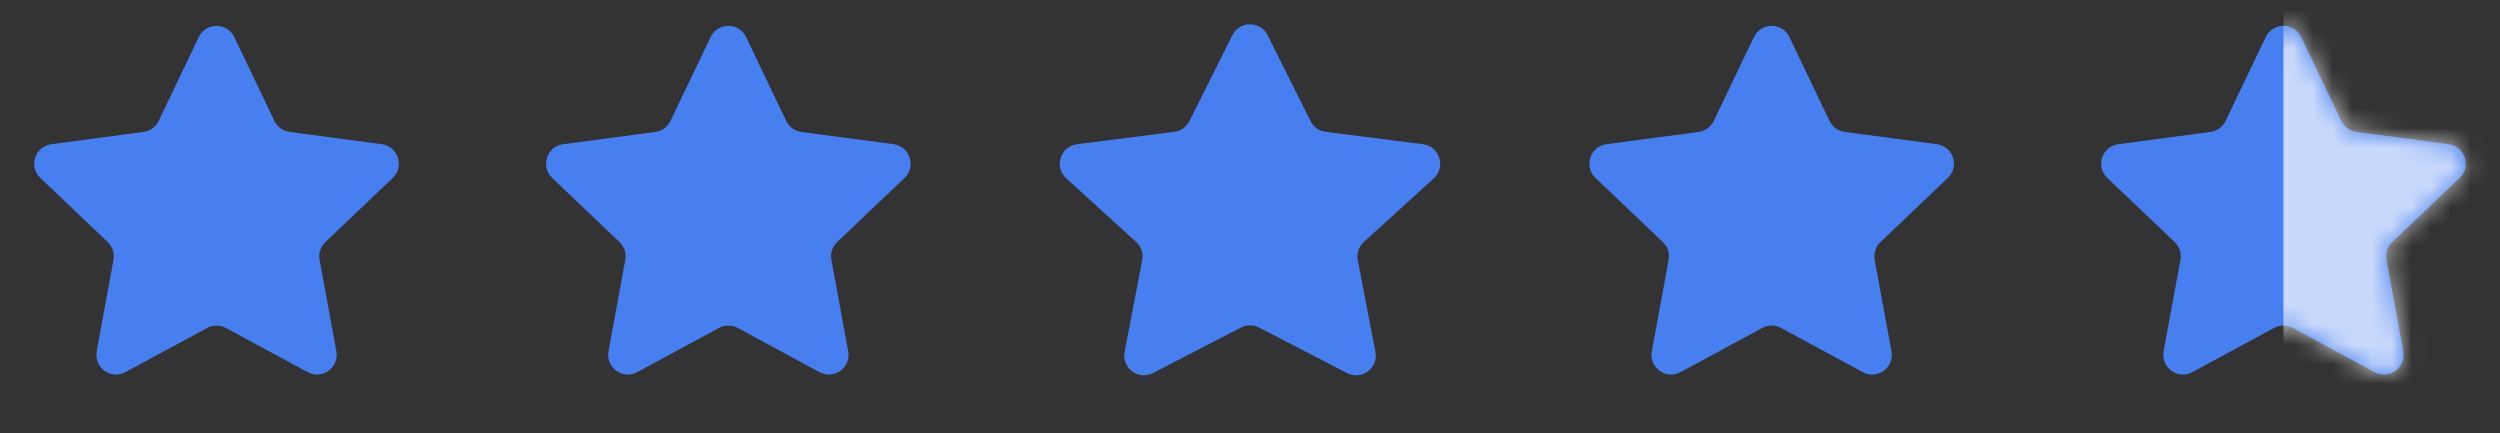
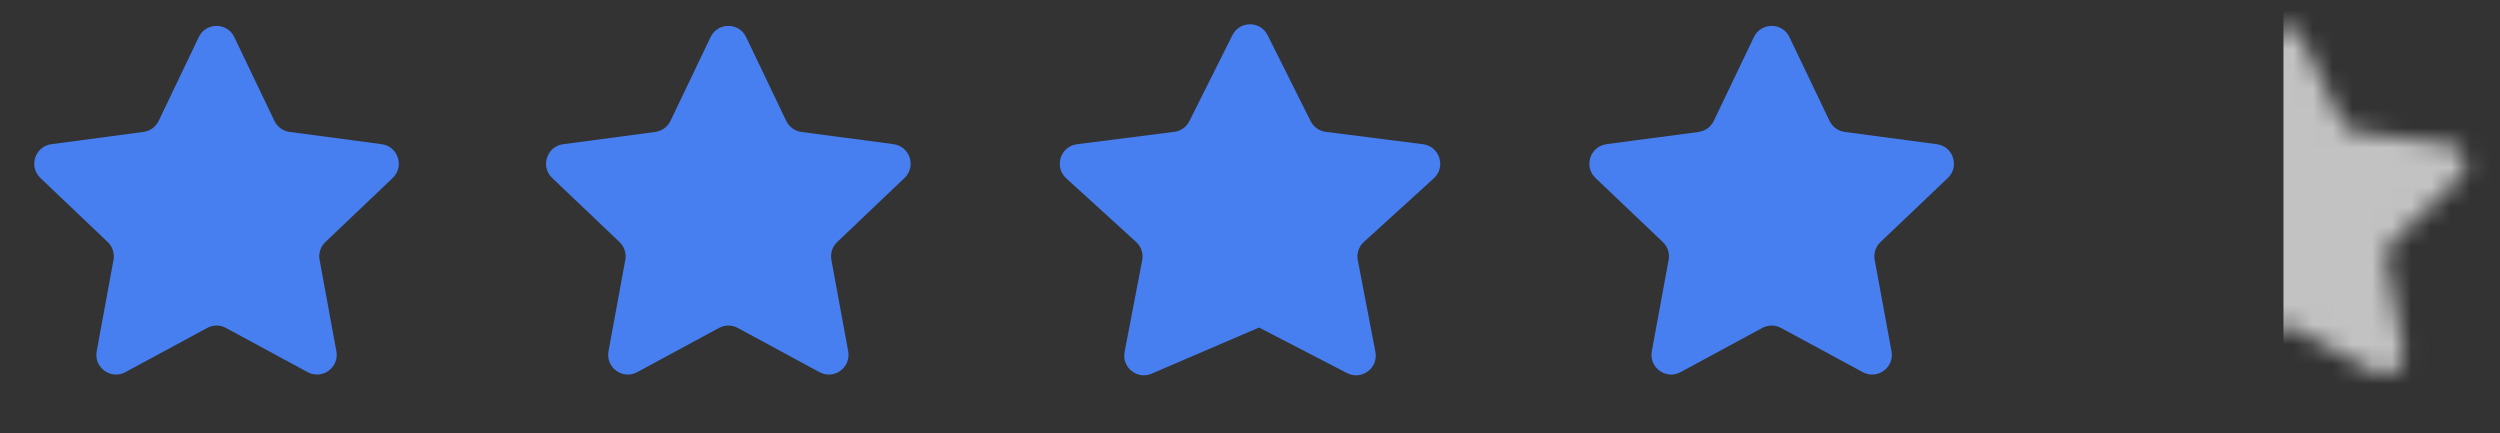
<svg xmlns="http://www.w3.org/2000/svg" width="127" height="22" viewBox="0 0 127 22" fill="none">
  <rect x="0" y="0" width="127" height="22" fill="#333333" stroke="none" />
  <path d="M10.098 1.884C10.461 1.126 11.539 1.126 11.902 1.884L13.941 6.143C14.087 6.447 14.376 6.657 14.711 6.702L19.391 7.325C20.224 7.436 20.557 8.462 19.949 9.041L16.529 12.296C16.284 12.529 16.173 12.869 16.235 13.201L17.088 17.845C17.24 18.671 16.367 19.305 15.629 18.905L11.476 16.659C11.179 16.498 10.821 16.498 10.524 16.659L6.371 18.905C5.633 19.305 4.76 18.671 4.912 17.845L5.766 13.201C5.827 12.869 5.716 12.529 5.471 12.296L2.051 9.041C1.443 8.462 1.776 7.436 2.609 7.325L7.289 6.702C7.624 6.657 7.913 6.447 8.059 6.143L10.098 1.884Z" fill="#477FF0" />
  <path d="M36.098 1.884C36.461 1.126 37.539 1.126 37.902 1.884L39.941 6.143C40.087 6.447 40.376 6.657 40.711 6.702L45.391 7.325C46.224 7.436 46.557 8.462 45.949 9.041L42.529 12.296C42.284 12.529 42.173 12.869 42.234 13.201L43.088 17.845C43.24 18.671 42.367 19.305 41.629 18.905L37.476 16.659C37.179 16.498 36.821 16.498 36.524 16.659L32.371 18.905C31.633 19.305 30.76 18.671 30.912 17.845L31.765 13.201C31.827 12.869 31.716 12.529 31.471 12.296L28.051 9.041C27.443 8.462 27.776 7.436 28.609 7.325L33.289 6.702C33.624 6.657 33.913 6.447 34.059 6.143L36.098 1.884Z" fill="#477FF0" />
-   <path d="M62.606 1.786C62.974 1.05 64.026 1.05 64.394 1.786L66.58 6.154C66.729 6.452 67.017 6.656 67.348 6.698L72.289 7.327C73.135 7.435 73.466 8.484 72.836 9.059L69.285 12.291C69.027 12.526 68.91 12.878 68.976 13.22L69.871 17.875C70.028 18.695 69.171 19.336 68.429 18.952L63.96 16.639C63.671 16.49 63.329 16.49 63.04 16.639L58.571 18.952C57.829 19.336 56.972 18.695 57.13 17.875L58.024 13.22C58.09 12.878 57.973 12.526 57.715 12.291L54.164 9.059C53.533 8.484 53.865 7.435 54.711 7.327L59.652 6.698C59.983 6.656 60.271 6.452 60.42 6.154L62.606 1.786Z" fill="#477FF0" />
+   <path d="M62.606 1.786C62.974 1.05 64.026 1.05 64.394 1.786L66.58 6.154C66.729 6.452 67.017 6.656 67.348 6.698L72.289 7.327C73.135 7.435 73.466 8.484 72.836 9.059L69.285 12.291C69.027 12.526 68.91 12.878 68.976 13.22L69.871 17.875C70.028 18.695 69.171 19.336 68.429 18.952L63.96 16.639L58.571 18.952C57.829 19.336 56.972 18.695 57.13 17.875L58.024 13.22C58.09 12.878 57.973 12.526 57.715 12.291L54.164 9.059C53.533 8.484 53.865 7.435 54.711 7.327L59.652 6.698C59.983 6.656 60.271 6.452 60.42 6.154L62.606 1.786Z" fill="#477FF0" />
  <path d="M89.098 1.884C89.461 1.126 90.539 1.126 90.902 1.884L92.941 6.143C93.087 6.447 93.376 6.657 93.711 6.702L98.391 7.325C99.224 7.436 99.557 8.462 98.949 9.041L95.529 12.296C95.284 12.529 95.173 12.869 95.234 13.201L96.088 17.845C96.24 18.671 95.367 19.305 94.629 18.905L90.476 16.659C90.179 16.498 89.821 16.498 89.524 16.659L85.371 18.905C84.633 19.305 83.76 18.671 83.912 17.845L84.766 13.201C84.827 12.869 84.716 12.529 84.471 12.296L81.051 9.041C80.443 8.462 80.776 7.436 81.609 7.325L86.289 6.702C86.624 6.657 86.913 6.447 87.059 6.143L89.098 1.884Z" fill="#477FF0" />
-   <path d="M115.098 1.884C115.461 1.126 116.539 1.126 116.902 1.884L118.941 6.143C119.087 6.447 119.376 6.657 119.711 6.702L124.391 7.325C125.224 7.436 125.557 8.462 124.949 9.041L121.529 12.296C121.284 12.529 121.173 12.869 121.234 13.201L122.088 17.845C122.24 18.671 121.367 19.305 120.629 18.905L116.476 16.659C116.179 16.498 115.821 16.498 115.524 16.659L111.371 18.905C110.633 19.305 109.76 18.671 109.912 17.845L110.766 13.201C110.827 12.869 110.716 12.529 110.471 12.296L107.051 9.041C106.443 8.462 106.776 7.436 107.609 7.325L112.289 6.702C112.624 6.657 112.913 6.447 113.059 6.143L115.098 1.884Z" fill="#477FF0" />
  <mask id="mask0_2963_5221" style="mask-type:alpha" maskUnits="userSpaceOnUse" x="106" y="1" width="20" height="19">
    <path d="M115.098 1.884C115.461 1.126 116.539 1.126 116.902 1.884L118.941 6.143C119.087 6.447 119.376 6.657 119.711 6.702L124.391 7.325C125.224 7.436 125.557 8.462 124.949 9.041L121.529 12.296C121.284 12.529 121.173 12.869 121.234 13.201L122.088 17.845C122.24 18.671 121.367 19.305 120.629 18.905L116.476 16.659C116.179 16.498 115.821 16.498 115.524 16.659L111.371 18.905C110.633 19.305 109.76 18.671 109.912 17.845L110.766 13.201C110.827 12.869 110.716 12.529 110.471 12.296L107.051 9.041C106.443 8.462 106.776 7.436 107.609 7.325L112.289 6.702C112.624 6.657 112.913 6.447 113.059 6.143L115.098 1.884Z" fill="#477FF0" />
  </mask>
  <g mask="url(#mask0_2963_5221)">
    <rect opacity="0.7" x="116" y="-5" width="13" height="33" fill="white" />
  </g>
</svg>